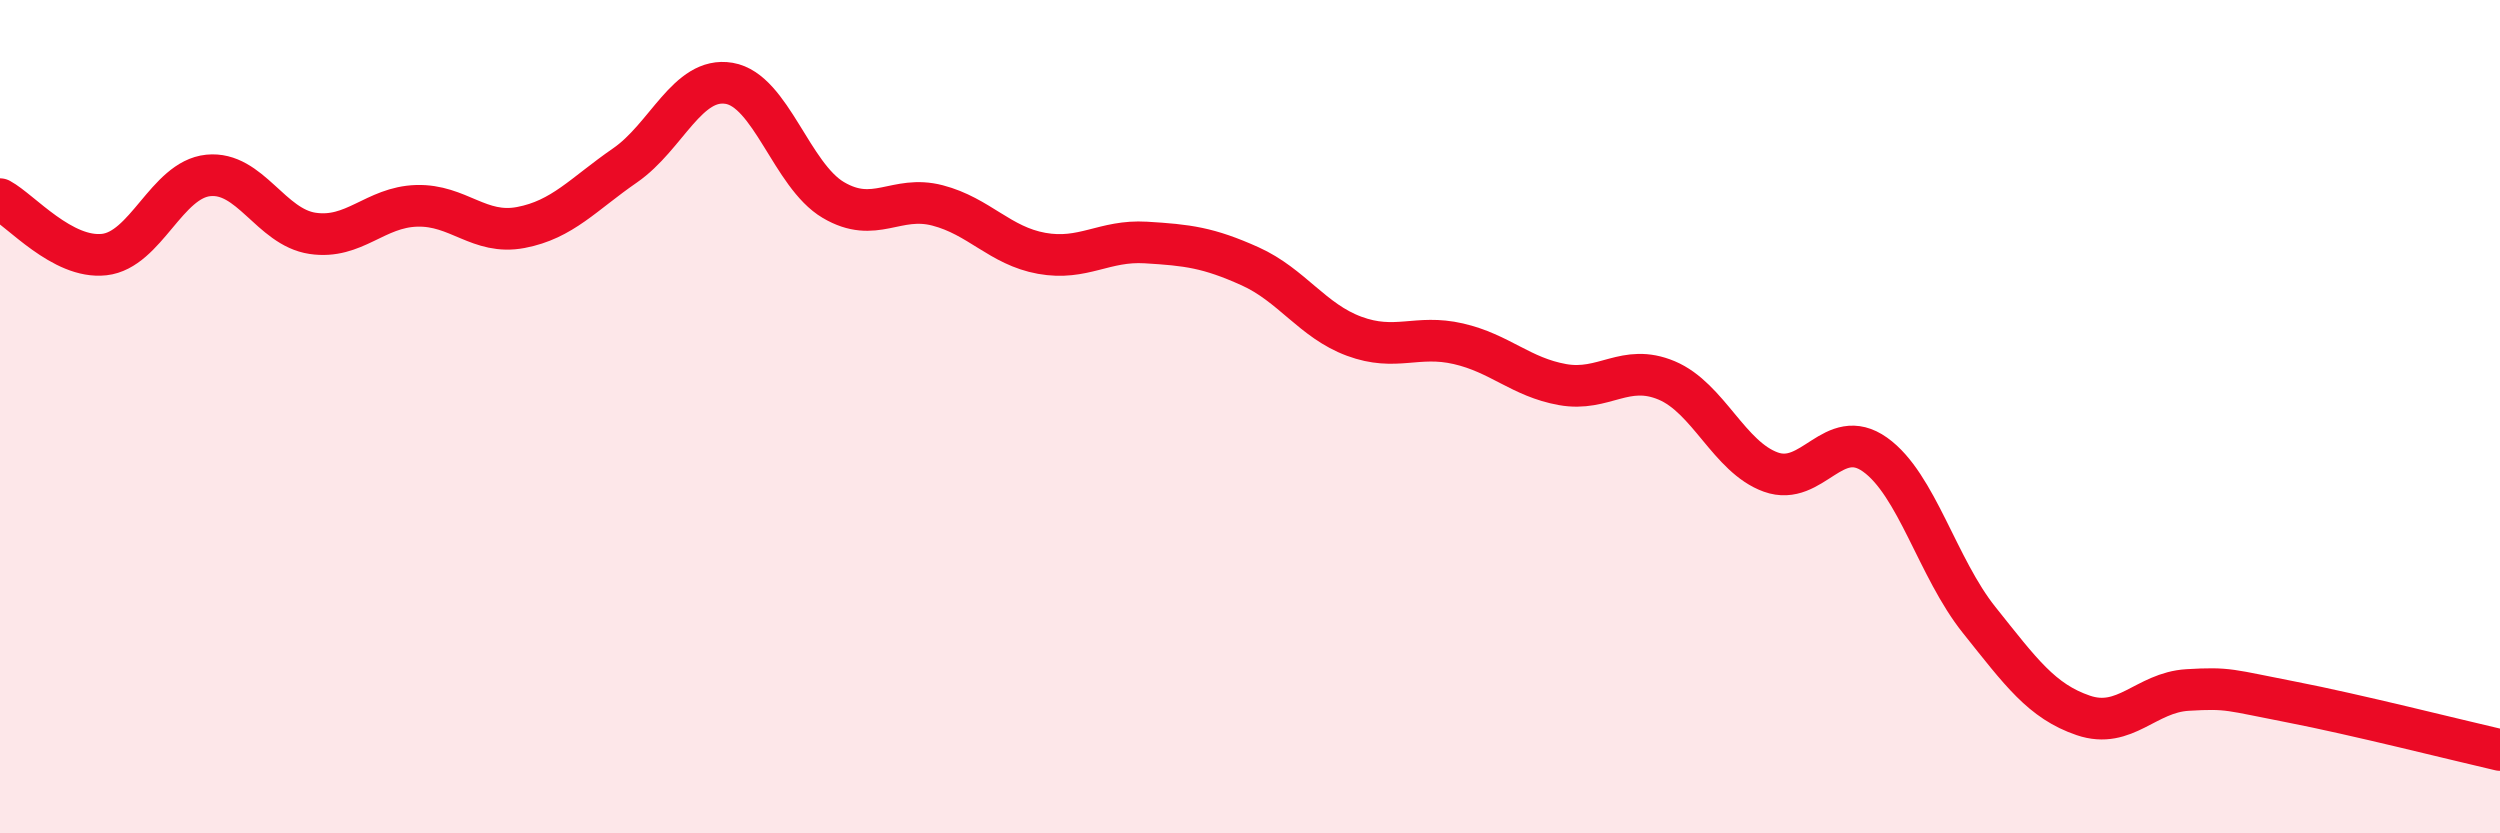
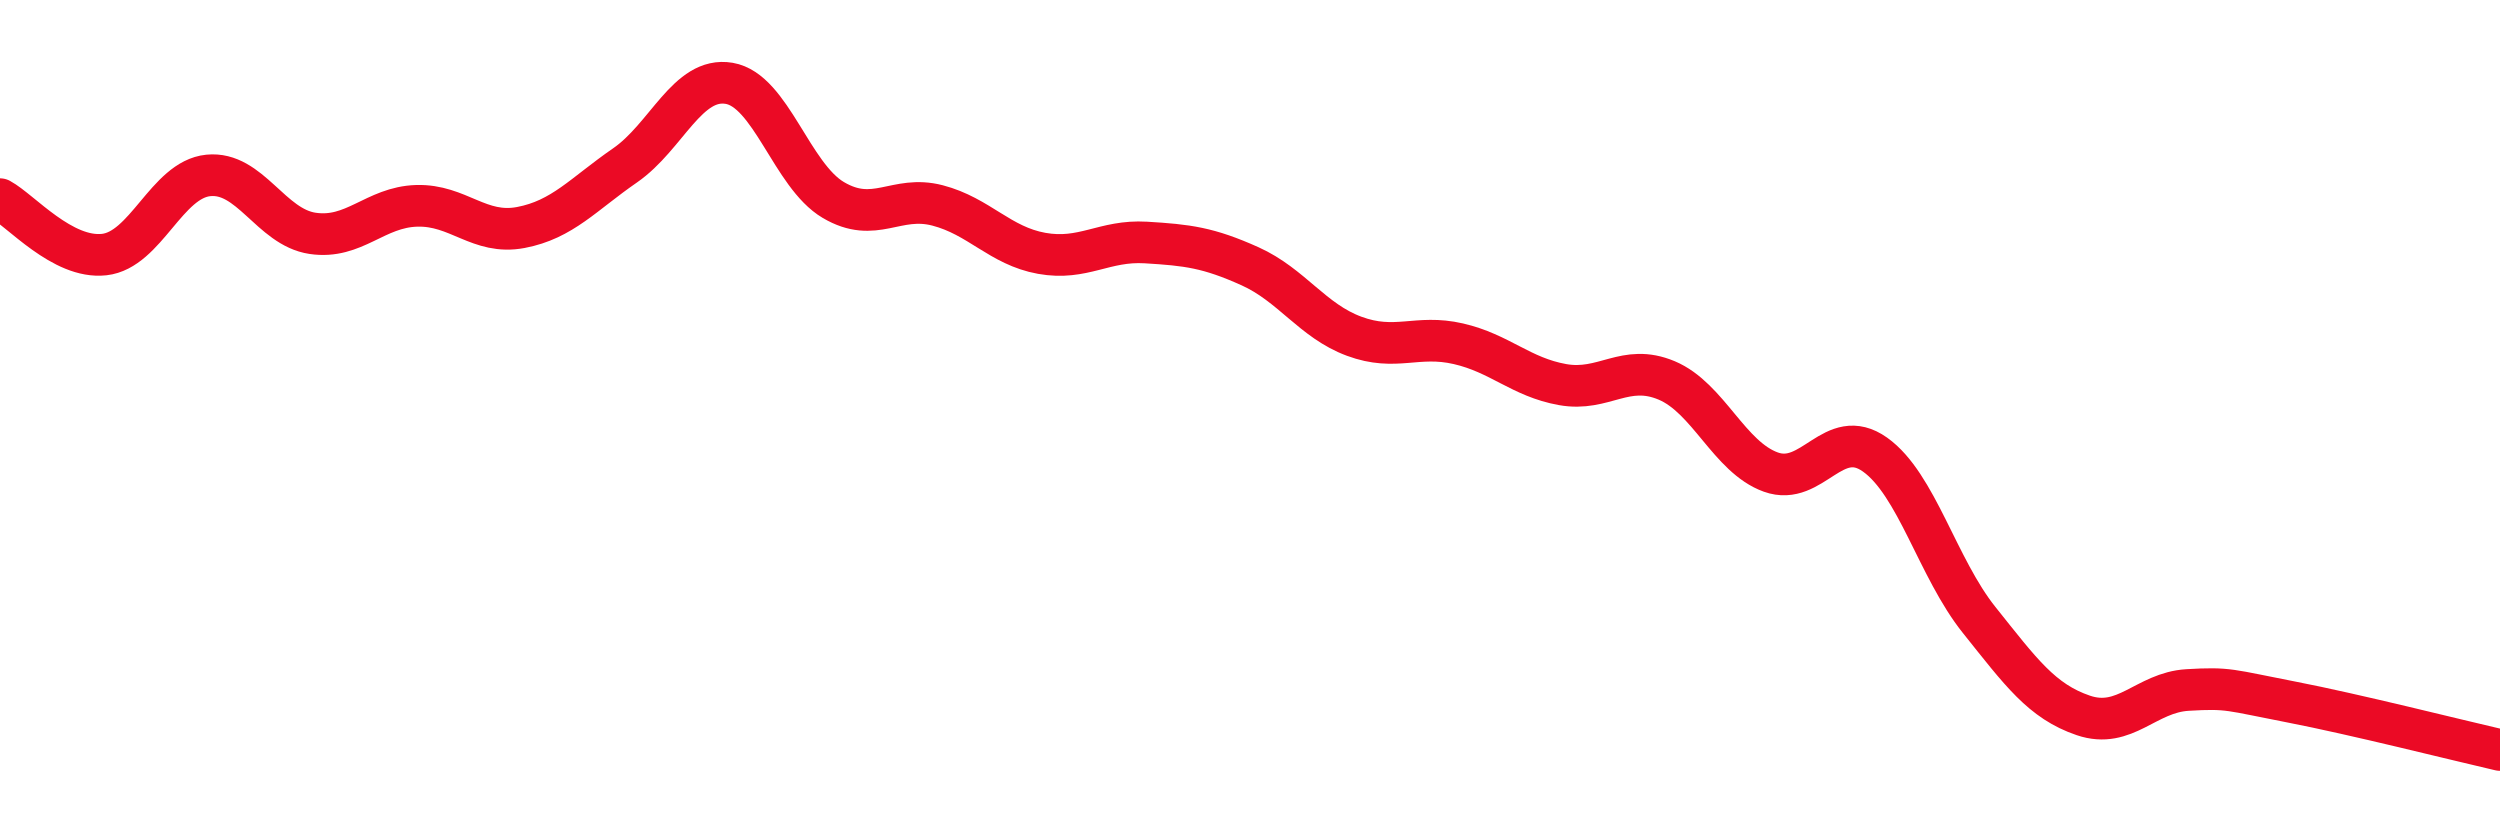
<svg xmlns="http://www.w3.org/2000/svg" width="60" height="20" viewBox="0 0 60 20">
-   <path d="M 0,4.78 C 0.5,5.05 1.5,6.22 2.5,6.11 C 3.5,6 4,4.31 5,4.21 C 6,4.11 6.5,5.45 7.5,5.6 C 8.5,5.75 9,4.97 10,4.94 C 11,4.91 11.5,5.65 12.5,5.46 C 13.5,5.27 14,4.66 15,3.97 C 16,3.28 16.5,1.83 17.5,2 C 18.5,2.17 19,4.21 20,4.8 C 21,5.39 21.5,4.67 22.5,4.93 C 23.5,5.19 24,5.9 25,6.08 C 26,6.26 26.5,5.76 27.5,5.82 C 28.5,5.88 29,5.94 30,6.39 C 31,6.84 31.5,7.7 32.5,8.07 C 33.5,8.44 34,8.02 35,8.25 C 36,8.48 36.5,9.05 37.5,9.23 C 38.5,9.41 39,8.71 40,9.13 C 41,9.55 41.5,10.97 42.5,11.33 C 43.5,11.69 44,10.2 45,10.91 C 46,11.62 46.5,13.63 47.5,14.88 C 48.5,16.13 49,16.83 50,17.17 C 51,17.51 51.5,16.62 52.5,16.56 C 53.5,16.5 53.5,16.56 55,16.85 C 56.5,17.14 59,17.77 60,18L60 20L0 20Z" fill="#EB0A25" opacity="0.1" stroke-linecap="round" stroke-linejoin="round" />
  <path d="M 0,4.78 C 0.5,5.05 1.5,6.22 2.5,6.11 C 3.5,6 4,4.31 5,4.21 C 6,4.11 6.5,5.45 7.5,5.6 C 8.5,5.75 9,4.97 10,4.94 C 11,4.91 11.5,5.65 12.5,5.46 C 13.5,5.27 14,4.66 15,3.97 C 16,3.28 16.5,1.83 17.5,2 C 18.5,2.17 19,4.21 20,4.8 C 21,5.39 21.5,4.67 22.5,4.93 C 23.5,5.19 24,5.9 25,6.08 C 26,6.26 26.5,5.76 27.5,5.82 C 28.5,5.88 29,5.94 30,6.39 C 31,6.84 31.5,7.7 32.5,8.07 C 33.5,8.44 34,8.02 35,8.25 C 36,8.48 36.5,9.05 37.5,9.23 C 38.5,9.41 39,8.71 40,9.13 C 41,9.55 41.5,10.97 42.5,11.33 C 43.5,11.69 44,10.2 45,10.91 C 46,11.62 46.5,13.63 47.5,14.88 C 48.5,16.13 49,16.83 50,17.17 C 51,17.51 51.5,16.62 52.5,16.56 C 53.5,16.5 53.5,16.56 55,16.85 C 56.5,17.14 59,17.77 60,18" stroke="#EB0A25" stroke-width="1" fill="none" stroke-linecap="round" stroke-linejoin="round" />
</svg>